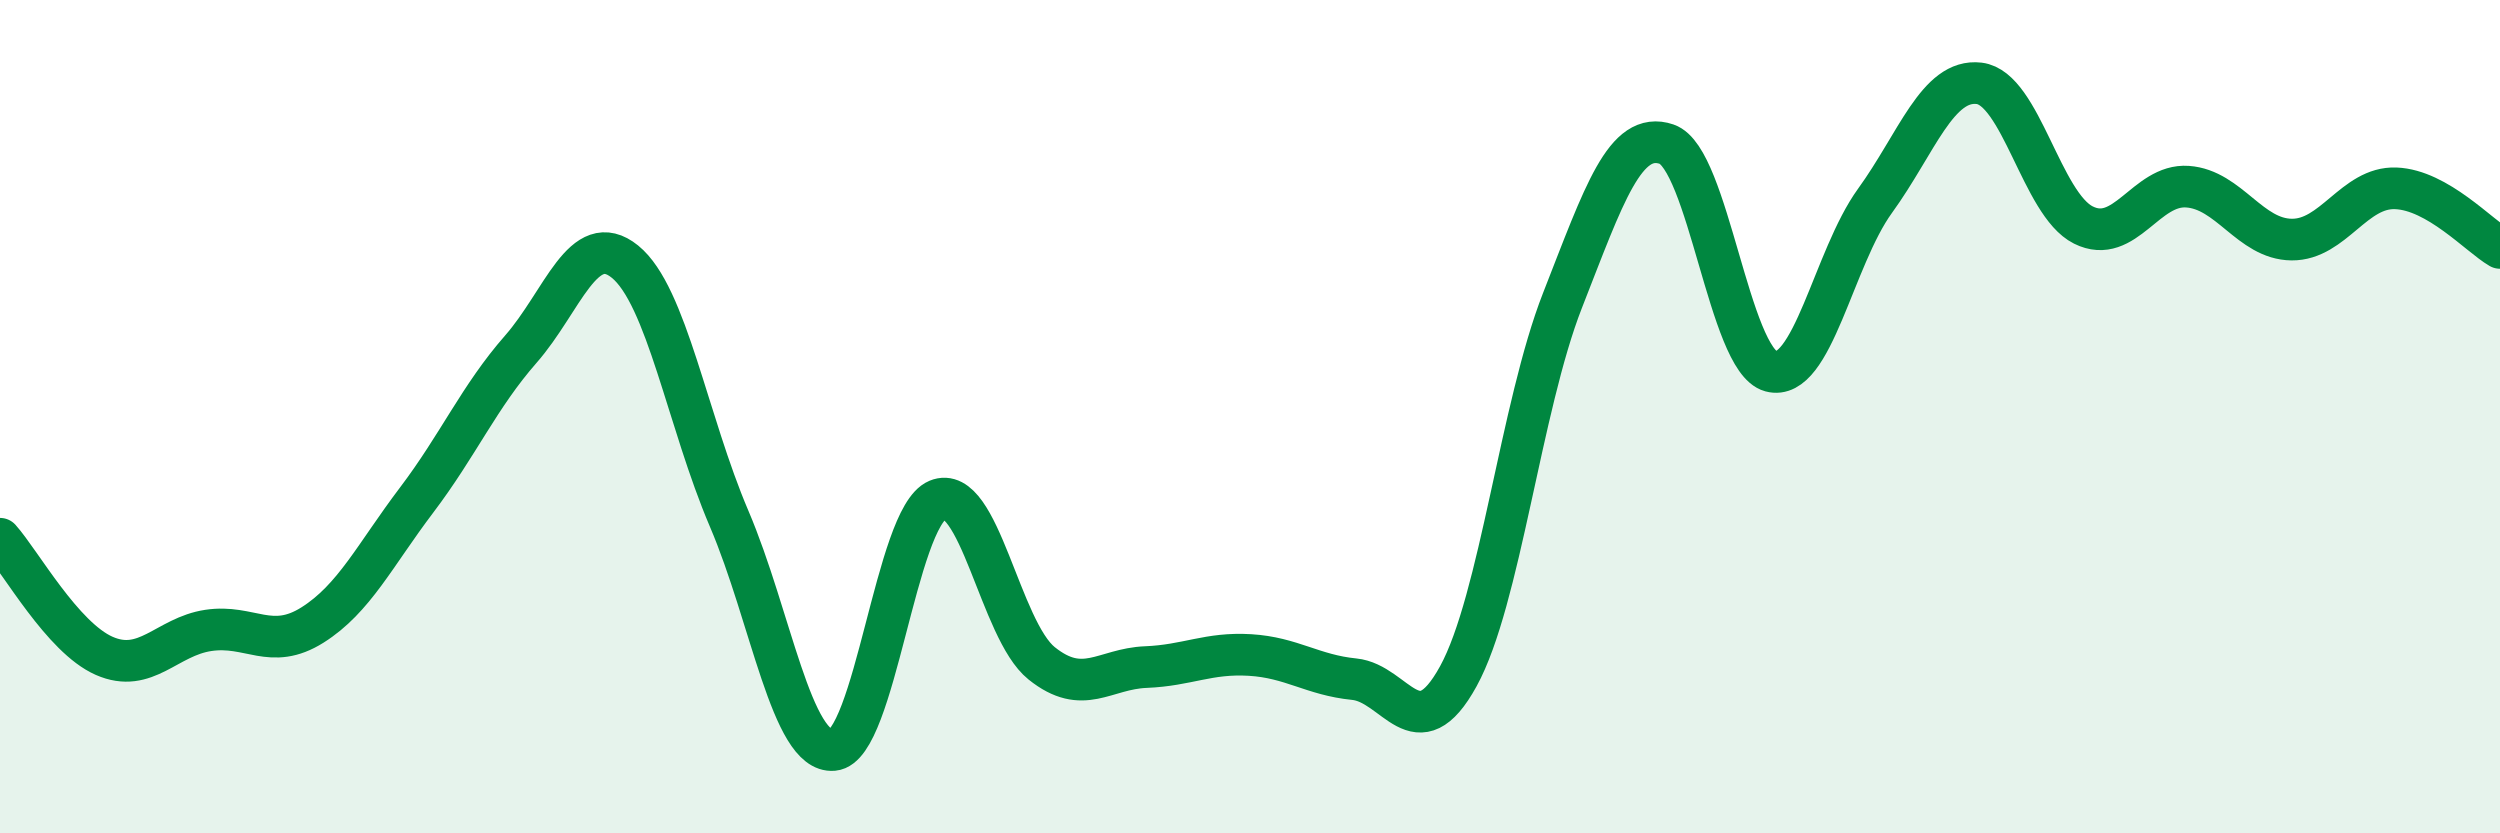
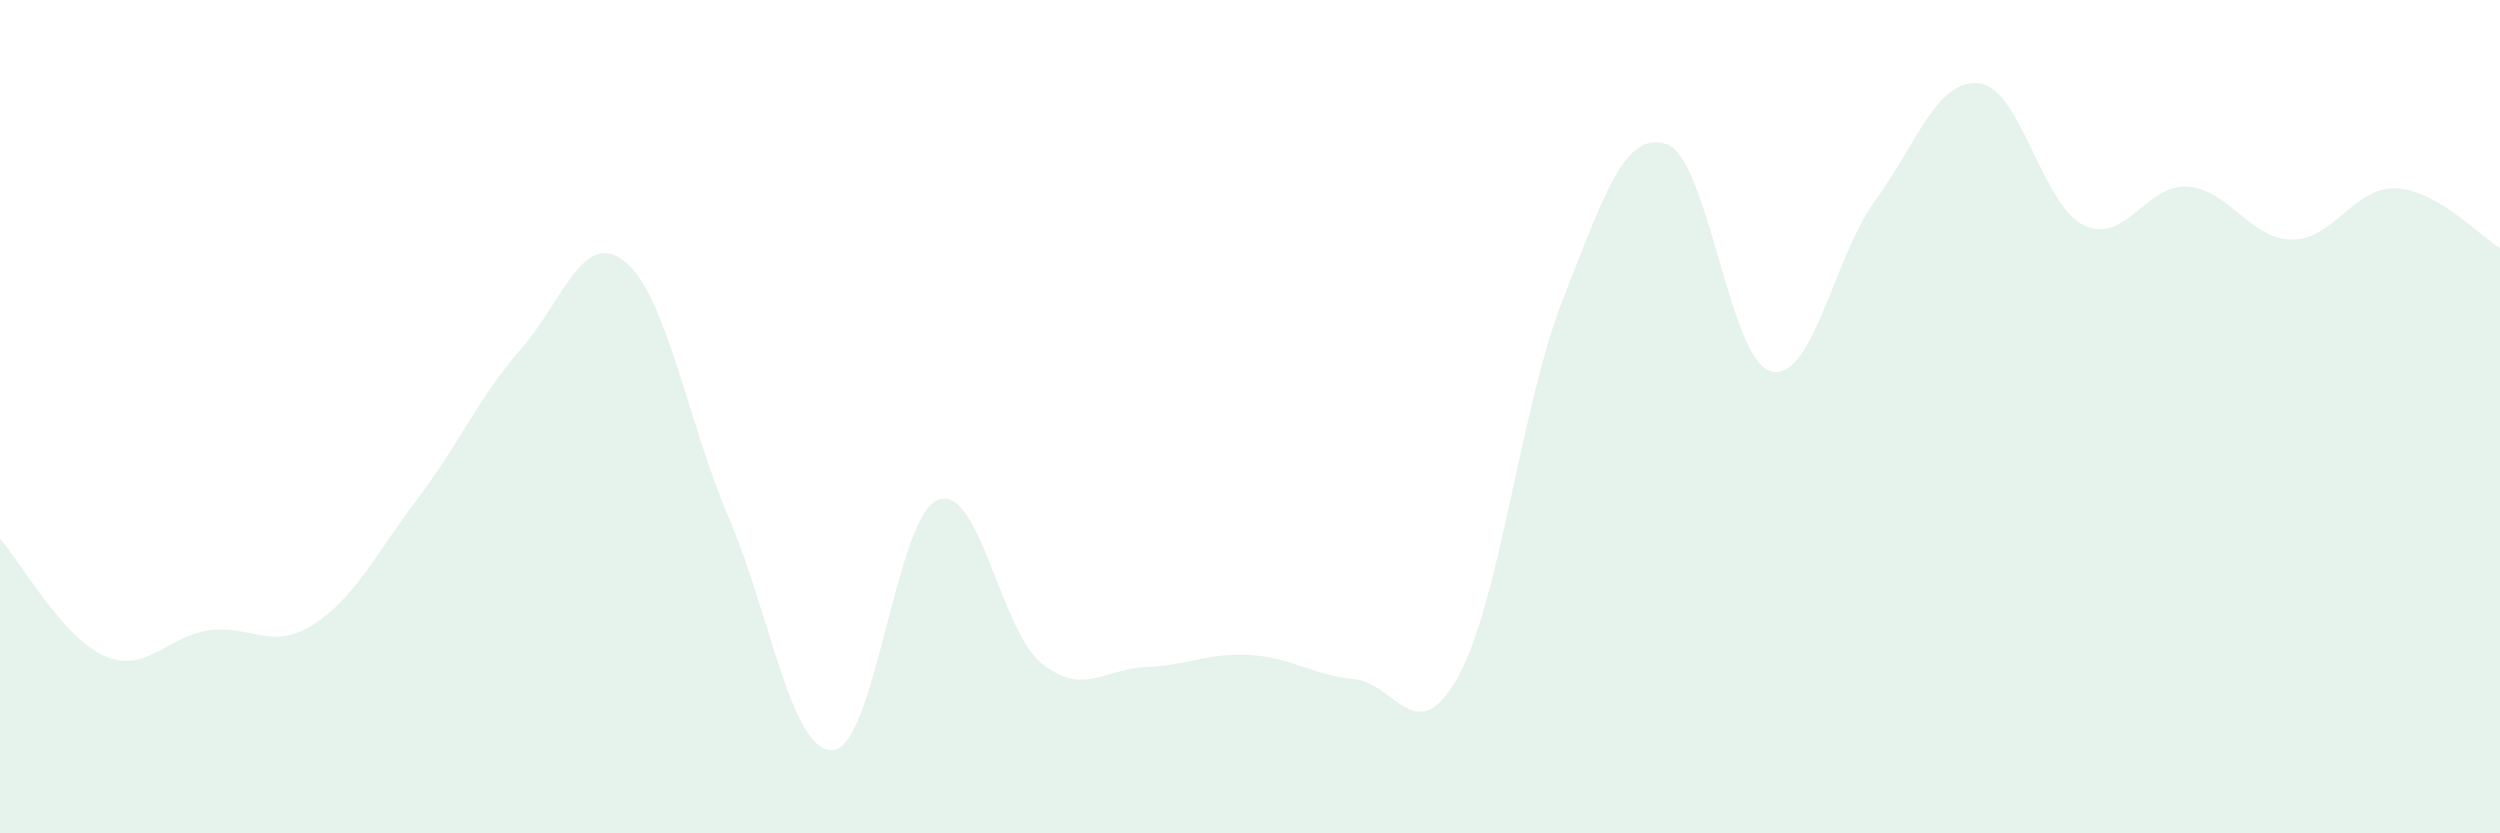
<svg xmlns="http://www.w3.org/2000/svg" width="60" height="20" viewBox="0 0 60 20">
  <path d="M 0,12.93 C 0.5,13.49 1.5,15.3 2.5,15.74 C 3.5,16.18 4,15.28 5,15.13 C 6,14.98 6.5,15.63 7.5,15 C 8.5,14.37 9,13.32 10,12 C 11,10.68 11.5,9.52 12.5,8.38 C 13.5,7.24 14,5.47 15,6.28 C 16,7.09 16.5,10.11 17.5,12.45 C 18.5,14.79 19,18.09 20,18 C 21,17.91 21.5,12.42 22.5,12 C 23.5,11.58 24,15.12 25,15.92 C 26,16.72 26.5,16.05 27.5,16.01 C 28.5,15.97 29,15.66 30,15.72 C 31,15.78 31.5,16.2 32.5,16.3 C 33.5,16.4 34,18.05 35,16.23 C 36,14.41 36.5,9.76 37.5,7.21 C 38.5,4.66 39,3.12 40,3.46 C 41,3.8 41.5,8.64 42.5,8.91 C 43.5,9.18 44,6.2 45,4.82 C 46,3.44 46.5,1.88 47.5,2 C 48.5,2.12 49,4.9 50,5.4 C 51,5.9 51.5,4.41 52.5,4.48 C 53.5,4.55 54,5.74 55,5.75 C 56,5.76 56.5,4.48 57.5,4.52 C 58.5,4.56 59.5,5.66 60,5.95L60 20L0 20Z" fill="#008740" opacity="0.1" stroke-linecap="round" stroke-linejoin="round" />
-   <path d="M 0,12.93 C 0.5,13.49 1.5,15.3 2.5,15.74 C 3.5,16.18 4,15.28 5,15.13 C 6,14.98 6.5,15.63 7.5,15 C 8.5,14.37 9,13.32 10,12 C 11,10.68 11.5,9.52 12.5,8.38 C 13.5,7.24 14,5.47 15,6.28 C 16,7.09 16.5,10.11 17.5,12.45 C 18.5,14.79 19,18.09 20,18 C 21,17.91 21.5,12.42 22.5,12 C 23.5,11.58 24,15.12 25,15.92 C 26,16.72 26.5,16.05 27.5,16.01 C 28.5,15.97 29,15.66 30,15.72 C 31,15.78 31.5,16.2 32.5,16.3 C 33.5,16.4 34,18.05 35,16.23 C 36,14.41 36.5,9.76 37.5,7.21 C 38.5,4.66 39,3.12 40,3.46 C 41,3.8 41.5,8.64 42.5,8.91 C 43.5,9.18 44,6.2 45,4.82 C 46,3.44 46.5,1.88 47.5,2 C 48.5,2.12 49,4.9 50,5.4 C 51,5.9 51.5,4.41 52.5,4.48 C 53.5,4.55 54,5.74 55,5.75 C 56,5.76 56.5,4.48 57.5,4.52 C 58.5,4.56 59.5,5.66 60,5.95" stroke="#008740" stroke-width="1" fill="none" stroke-linecap="round" stroke-linejoin="round" />
</svg>